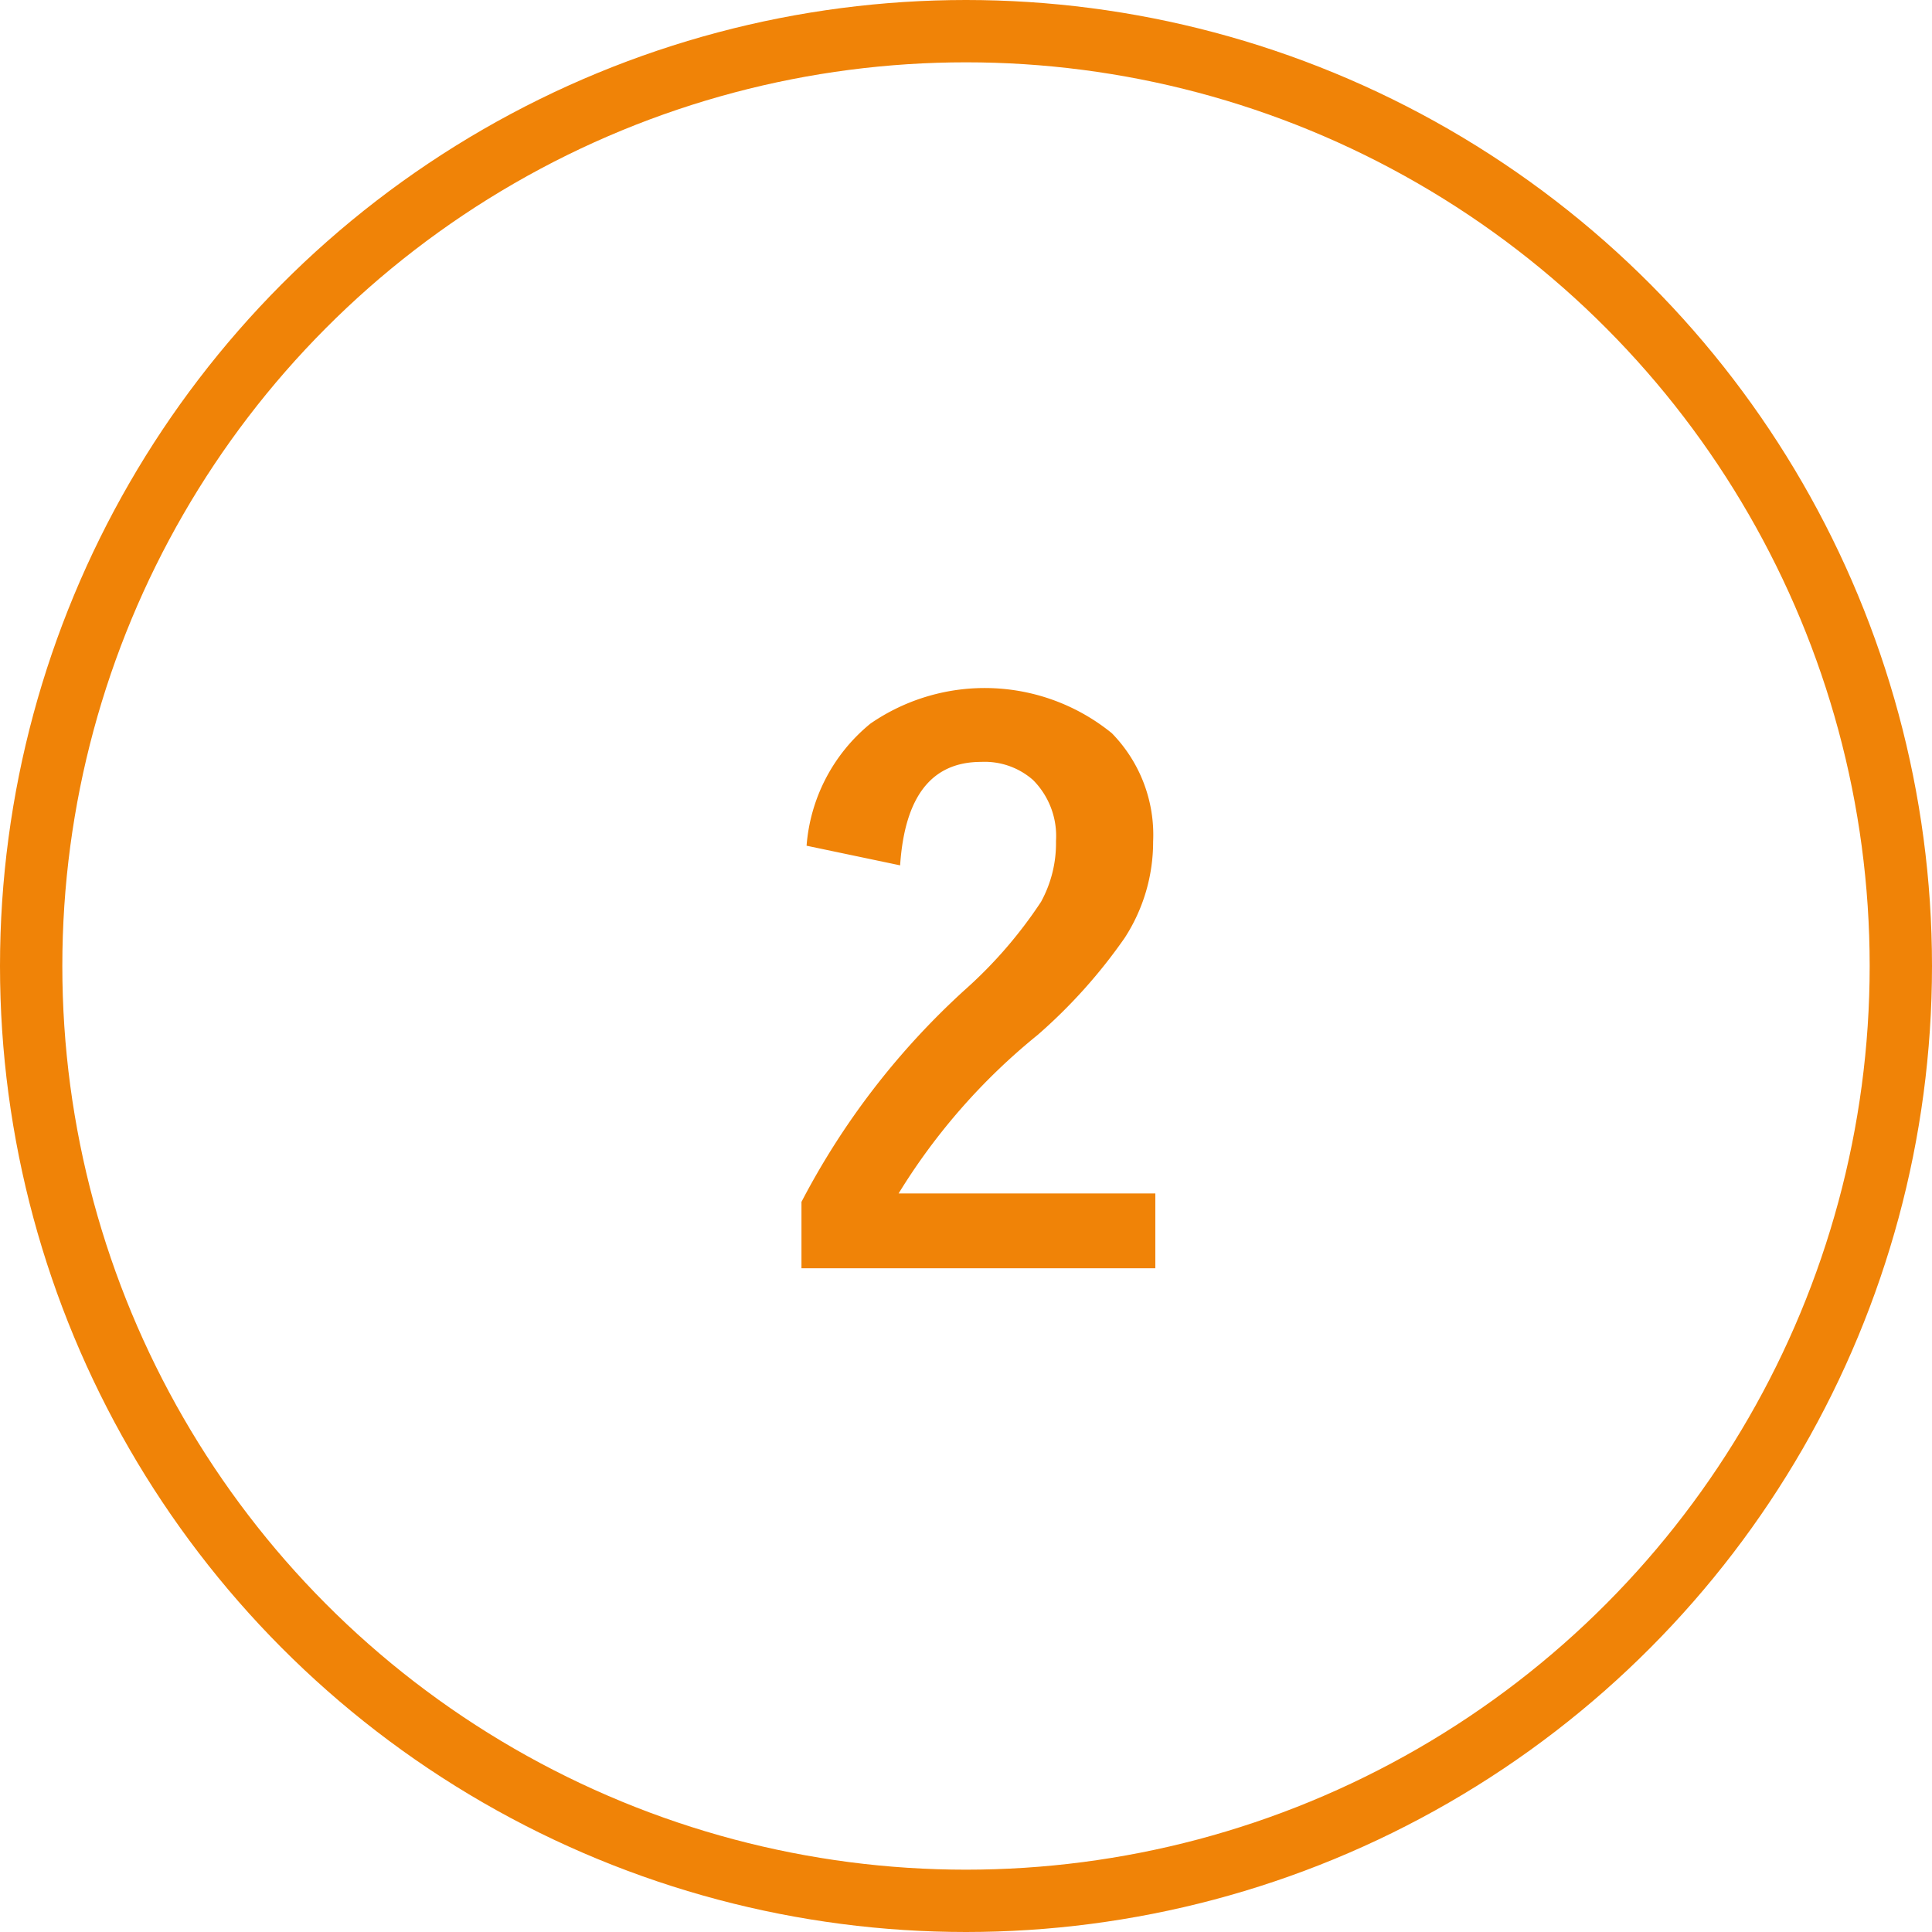
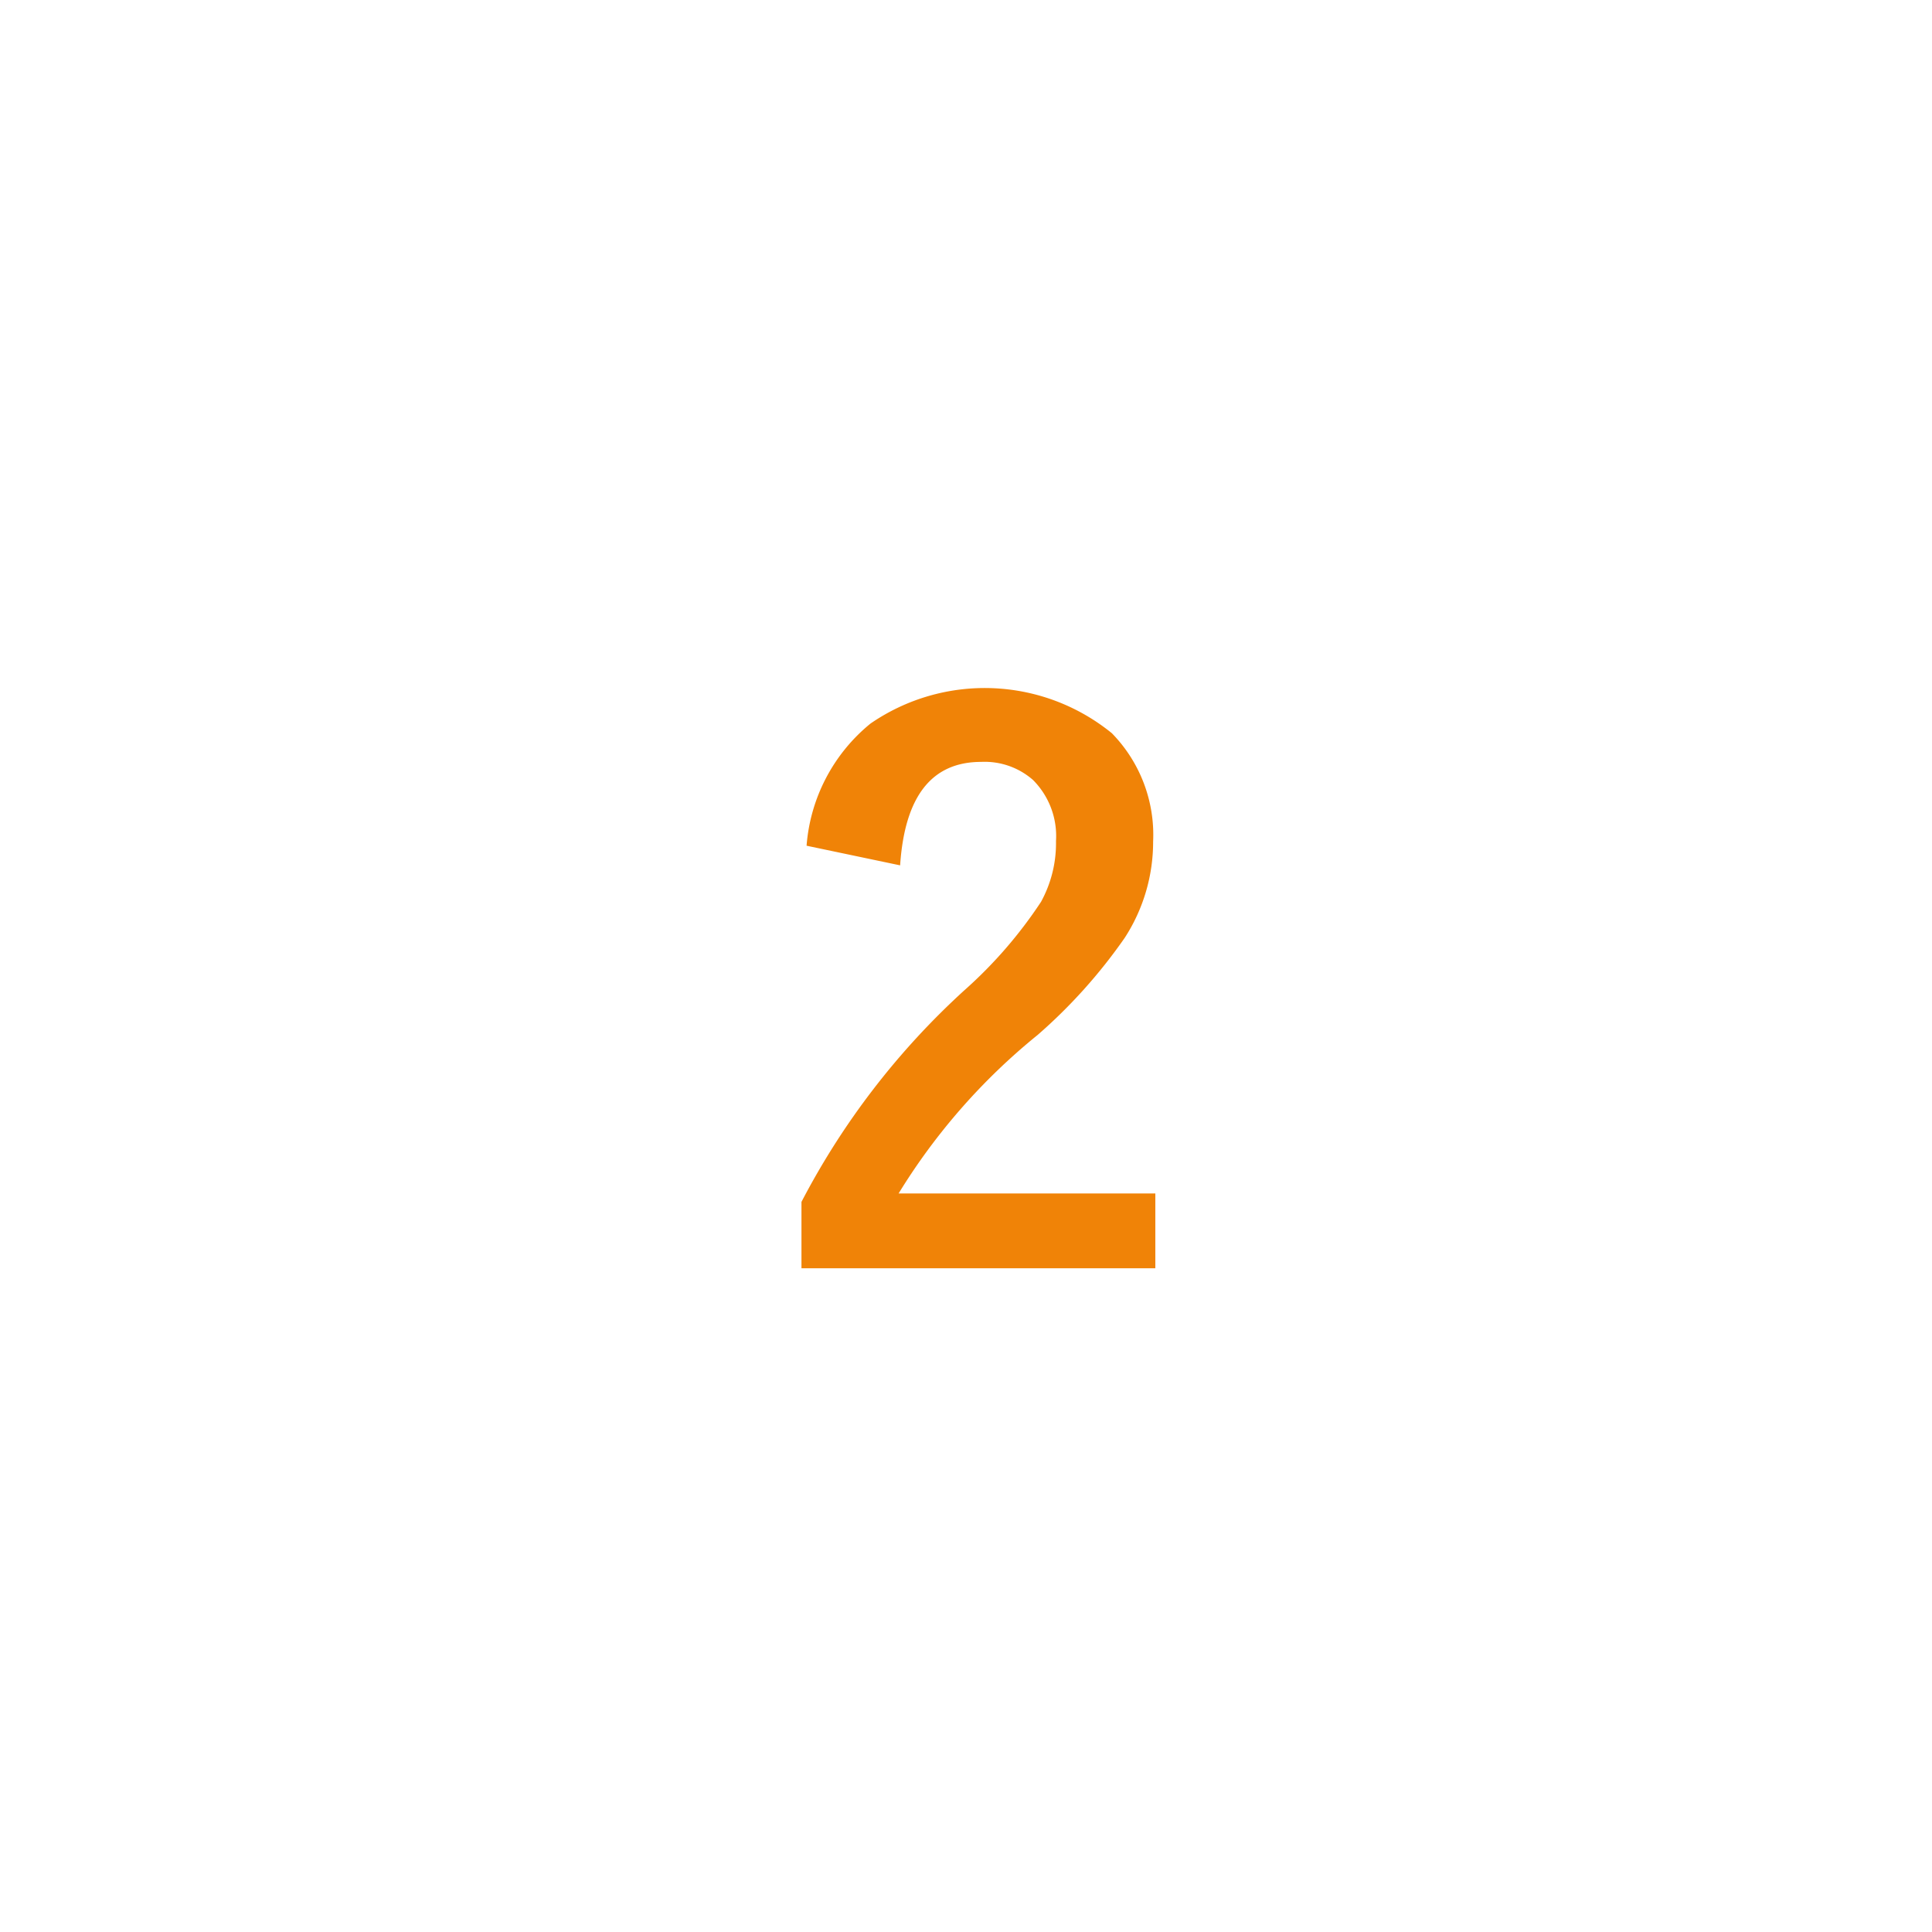
<svg xmlns="http://www.w3.org/2000/svg" id="ico_support02_sp.svg" width="62" height="62" viewBox="0 0 62 62">
  <defs>
    <style>
      .cls-1 {
        fill: none;
        stroke: #f08307;
        stroke-width: 2px;
      }

      .cls-2 {
        fill: #f08307;
        fill-rule: evenodd;
      }
    </style>
  </defs>
-   <circle id="_2_円" data-name="2_円" class="cls-1" cx="31" cy="31" r="30" />
  <path id="_2" data-name="2" class="cls-2" d="M373.886,8898.77c0.148-2.22,1.016-3.32,2.6-3.32a2.352,2.352,0,0,1,1.664.58,2.547,2.547,0,0,1,.738,1.96,3.914,3.914,0,0,1-.48,1.95,14.335,14.335,0,0,1-2.45,2.83,24.454,24.454,0,0,0-5.238,6.8v2.13h11.356v-2.4h-8.239a19.974,19.974,0,0,1,4.465-5.09,17.015,17.015,0,0,0,2.789-3.11,5.658,5.658,0,0,0,.914-3.09,4.665,4.665,0,0,0-1.324-3.48,6.463,6.463,0,0,0-7.746-.31,5.611,5.611,0,0,0-2.051,3.92Z" transform="translate(-345 -8871)" />
</svg>